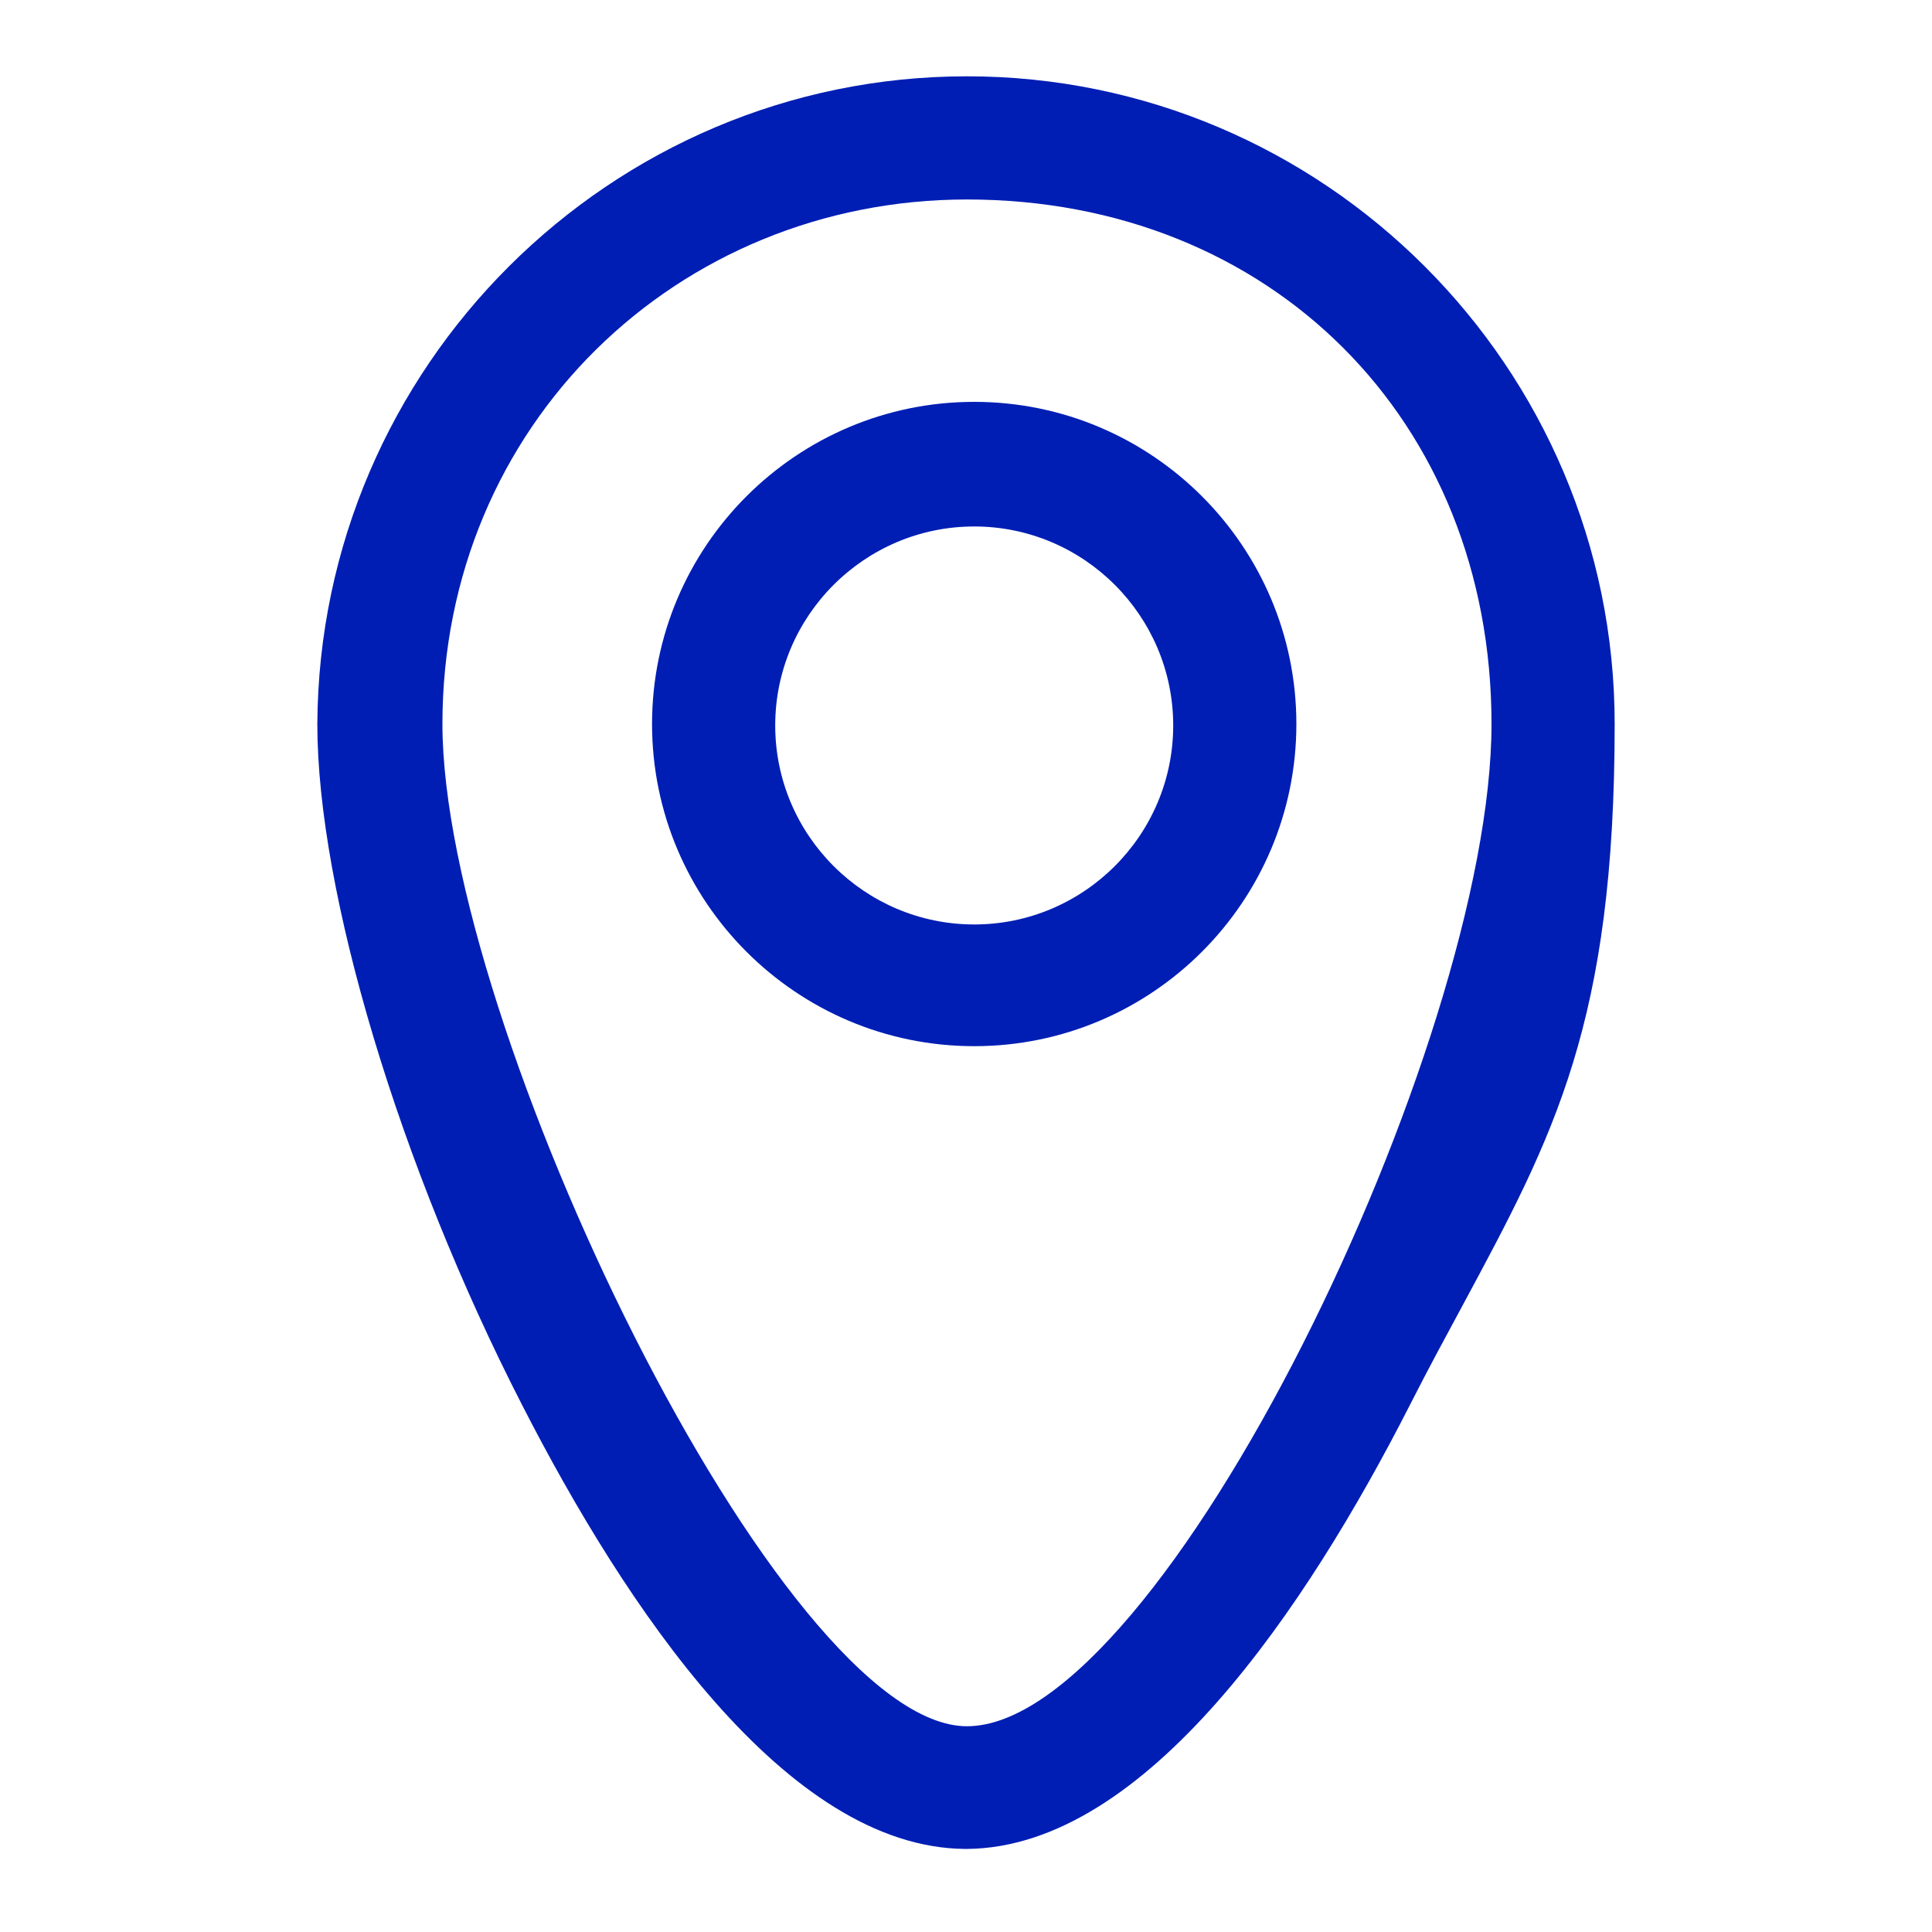
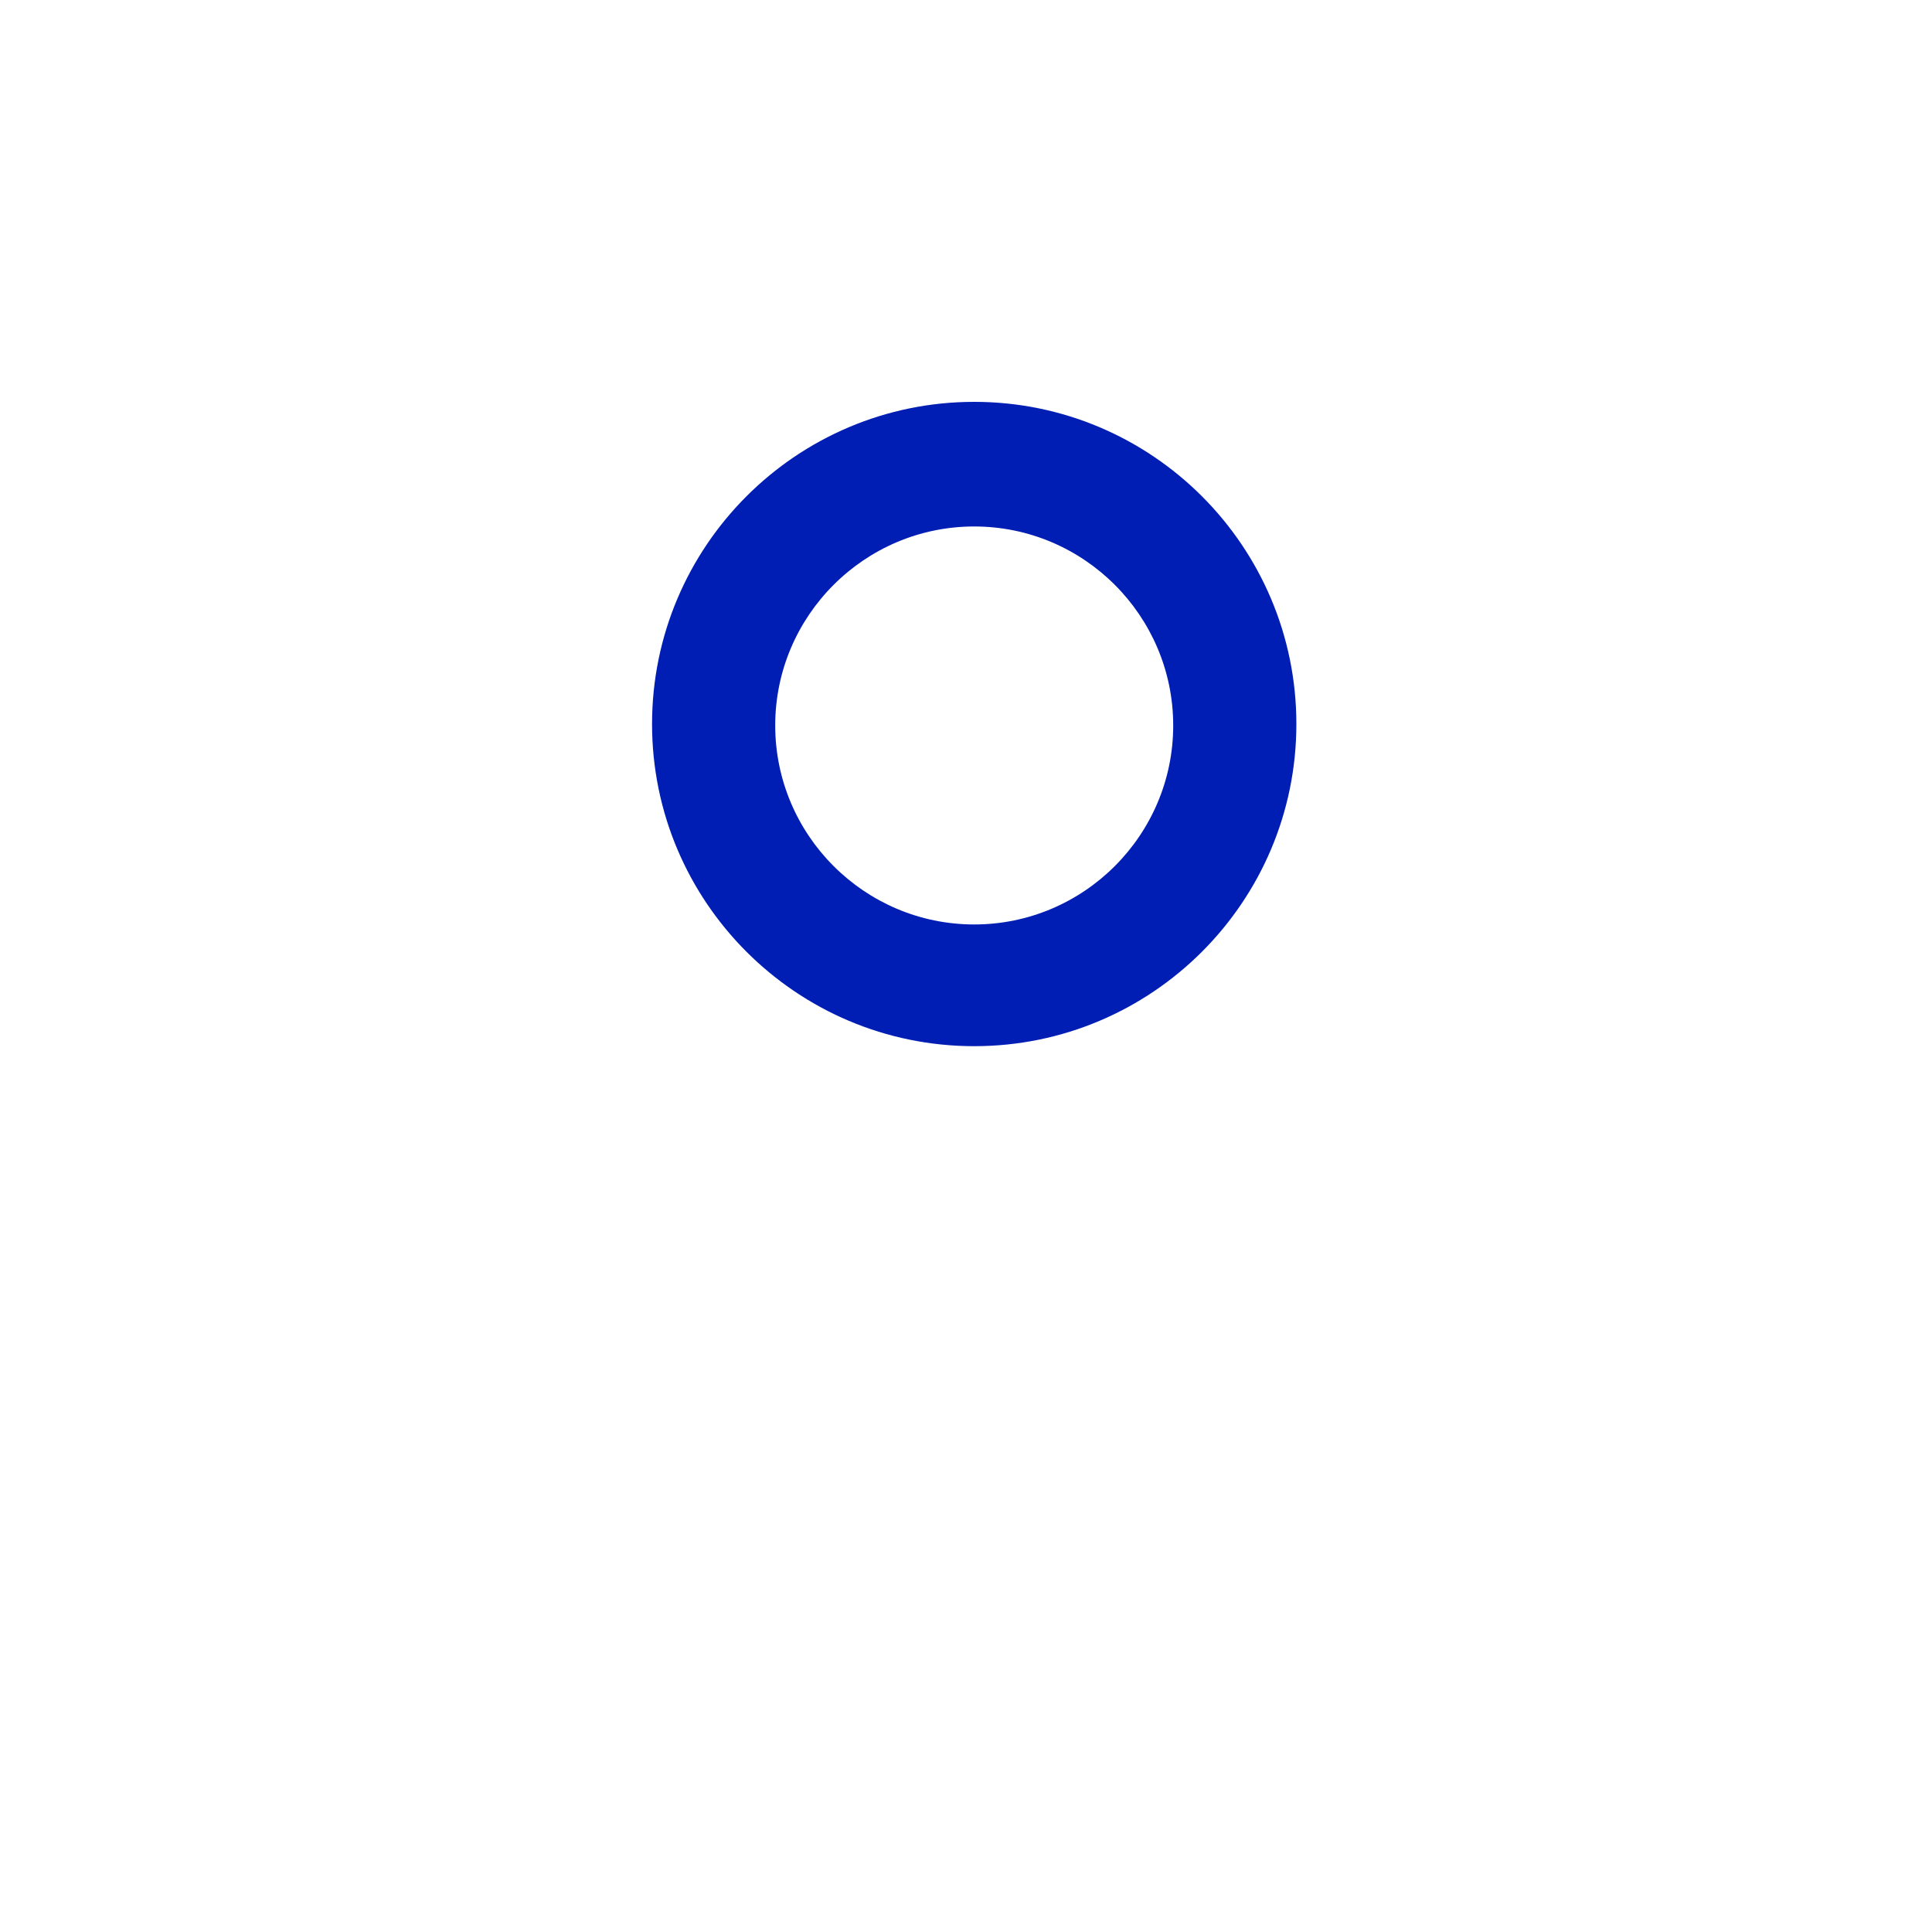
<svg xmlns="http://www.w3.org/2000/svg" id="Capa_1" data-name="Capa 1" viewBox="0 0 40 40">
  <defs>
    <style>
      .cls-1 {
        fill: #001eb4;
      }
    </style>
  </defs>
  <path class="cls-1" d="M20.17,8.32c-3.68,0-6.67,2.99-6.67,6.67s2.99,6.67,6.67,6.67,6.67-2.99,6.67-6.67-2.99-6.67-6.67-6.67ZM24.29,15.02c0,2.27-1.85,4.12-4.12,4.12s-4.12-1.85-4.12-4.12,1.85-4.12,4.12-4.12,4.12,1.85,4.12,4.12Z" />
-   <path class="cls-1" d="M20.02,1.58c-7.38,0-13.41,6.01-13.45,13.41,0,3.48,1.7,9.15,4.24,14.1,2.14,4.18,5.46,9.16,9.17,9.19h.04c3.71-.03,7.04-5.01,9.17-9.19.38-.75.75-1.43,1.09-2.06,1.9-3.53,3.15-5.86,3.15-12.04,0-7.39-6.02-13.41-13.41-13.41ZM20.02,35.74c-3.85,0-10.86-14.55-10.86-20.75s4.87-10.86,10.86-10.86c6.29,0,10.86,4.57,10.86,10.86,0,6.61-6.82,20.75-10.86,20.75Z" />
</svg>